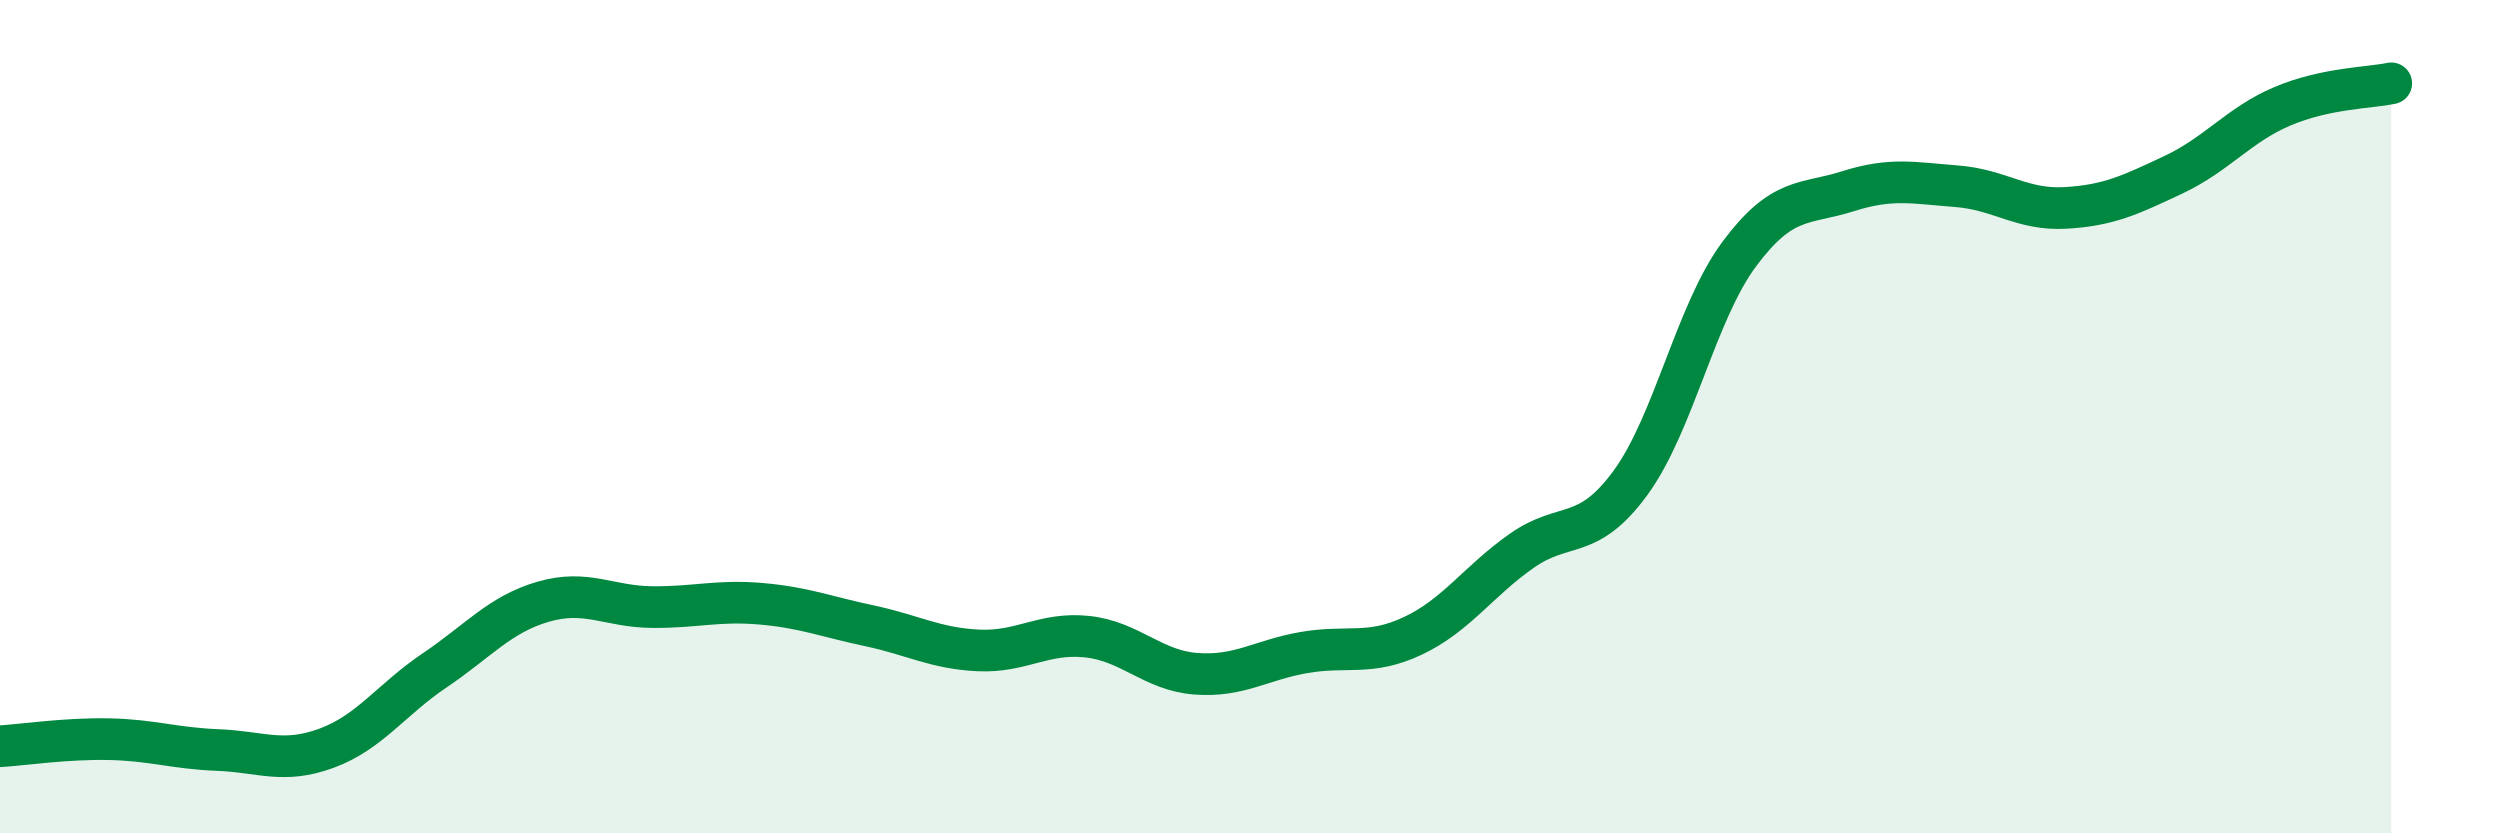
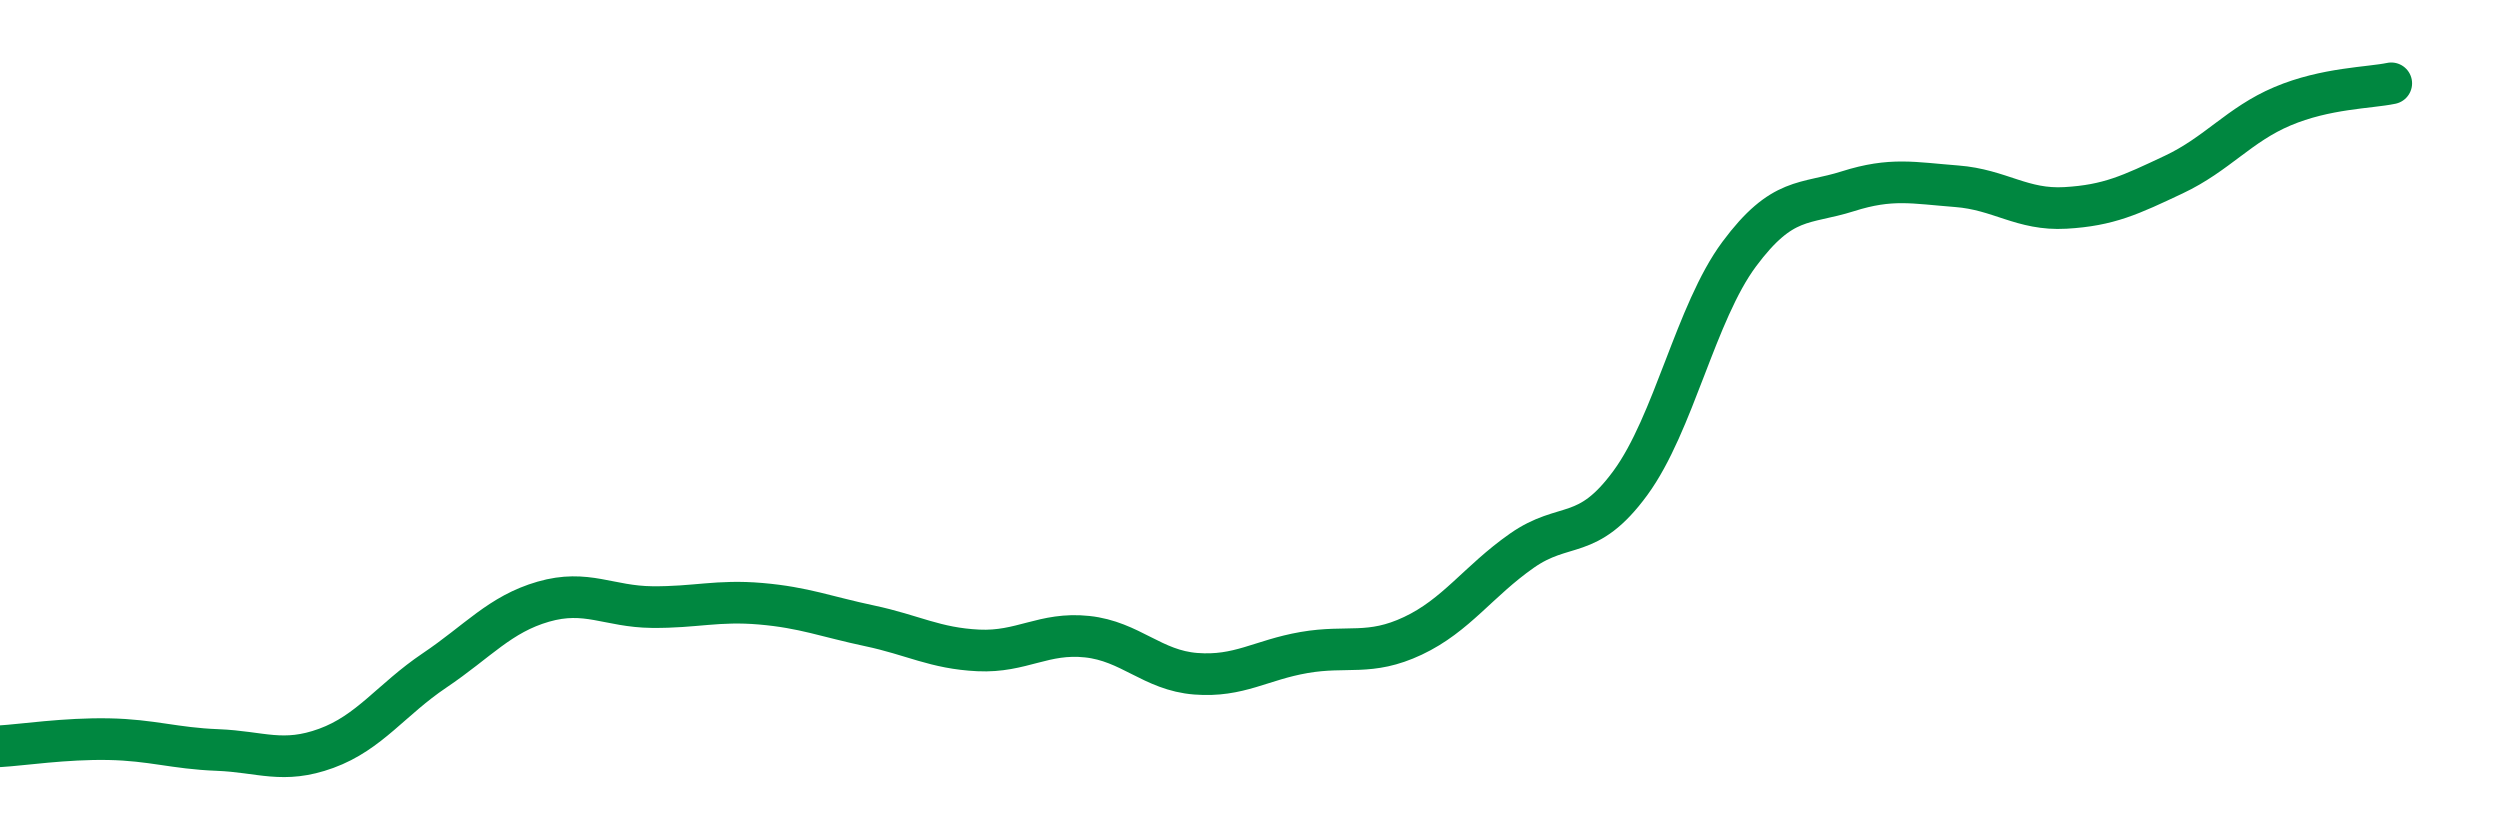
<svg xmlns="http://www.w3.org/2000/svg" width="60" height="20" viewBox="0 0 60 20">
-   <path d="M 0,17.91 C 0.52,17.88 1.57,17.72 2.61,17.74 C 3.65,17.76 4.18,17.96 5.22,18 C 6.26,18.04 6.79,18.34 7.83,17.96 C 8.87,17.58 9.39,16.79 10.43,16.09 C 11.47,15.39 12,14.74 13.04,14.44 C 14.08,14.14 14.61,14.56 15.65,14.57 C 16.69,14.58 17.22,14.4 18.26,14.49 C 19.3,14.58 19.83,14.8 20.87,15.02 C 21.91,15.24 22.44,15.56 23.48,15.61 C 24.52,15.66 25.05,15.17 26.09,15.28 C 27.13,15.39 27.66,16.09 28.7,16.17 C 29.74,16.25 30.26,15.84 31.3,15.66 C 32.34,15.48 32.87,15.75 33.91,15.26 C 34.95,14.77 35.48,13.95 36.52,13.22 C 37.56,12.49 38.09,13.01 39.13,11.59 C 40.17,10.17 40.7,7.5 41.74,6.1 C 42.78,4.7 43.31,4.92 44.35,4.59 C 45.39,4.26 45.92,4.39 46.96,4.47 C 48,4.55 48.53,5.05 49.57,4.99 C 50.61,4.93 51.13,4.68 52.17,4.19 C 53.21,3.7 53.74,2.99 54.78,2.55 C 55.82,2.11 56.87,2.11 57.39,2L57.39 20L0 20Z" fill="#008740" opacity="0.1" stroke-linecap="round" stroke-linejoin="round" />
  <path d="M 0,17.91 C 0.52,17.88 1.57,17.72 2.61,17.74 C 3.65,17.76 4.18,17.96 5.22,18 C 6.26,18.04 6.79,18.34 7.83,17.96 C 8.87,17.58 9.39,16.79 10.43,16.09 C 11.47,15.39 12,14.74 13.04,14.44 C 14.08,14.14 14.61,14.56 15.65,14.57 C 16.69,14.58 17.22,14.4 18.26,14.49 C 19.3,14.58 19.83,14.8 20.87,15.02 C 21.91,15.24 22.44,15.56 23.48,15.61 C 24.52,15.66 25.05,15.17 26.09,15.28 C 27.13,15.39 27.66,16.09 28.7,16.17 C 29.74,16.25 30.26,15.84 31.3,15.66 C 32.34,15.48 32.87,15.75 33.91,15.26 C 34.95,14.77 35.48,13.95 36.52,13.22 C 37.56,12.49 38.09,13.01 39.13,11.59 C 40.17,10.17 40.7,7.5 41.74,6.1 C 42.78,4.7 43.31,4.92 44.35,4.59 C 45.39,4.26 45.92,4.39 46.96,4.47 C 48,4.55 48.53,5.05 49.57,4.99 C 50.61,4.93 51.13,4.68 52.17,4.19 C 53.21,3.7 53.74,2.99 54.78,2.55 C 55.82,2.11 56.87,2.11 57.39,2" stroke="#008740" stroke-width="1" fill="none" stroke-linecap="round" stroke-linejoin="round" />
</svg>